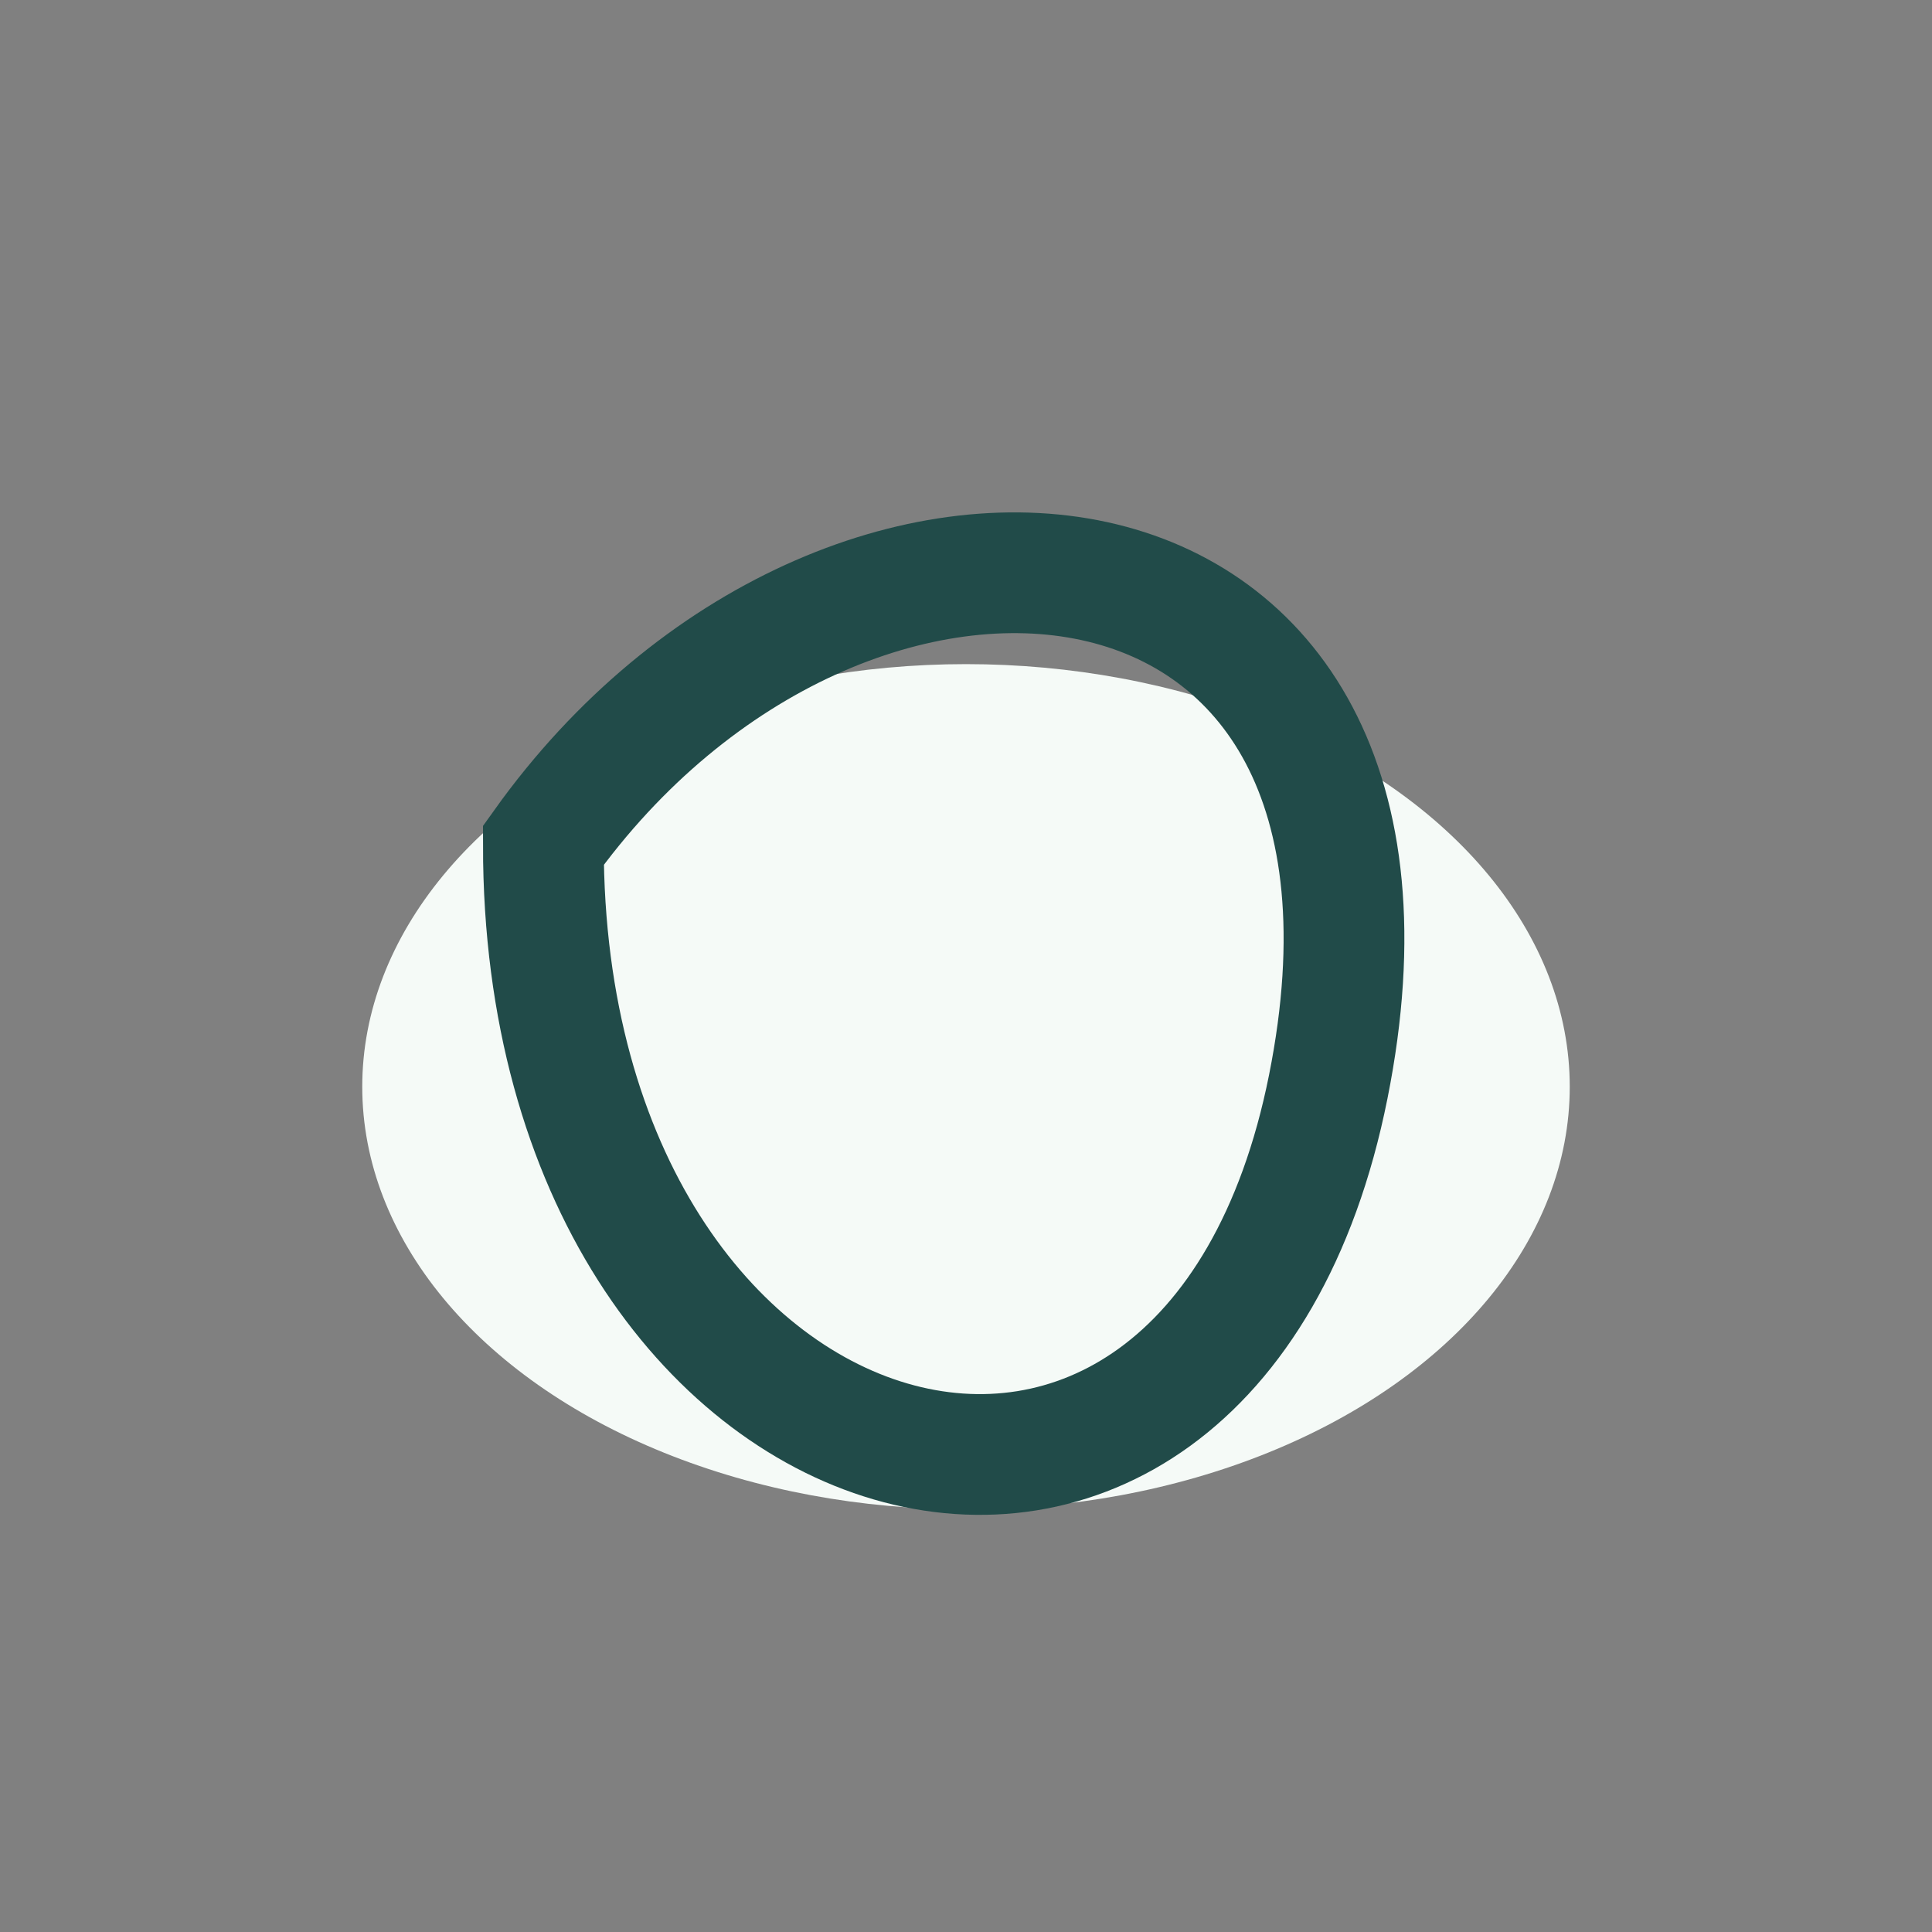
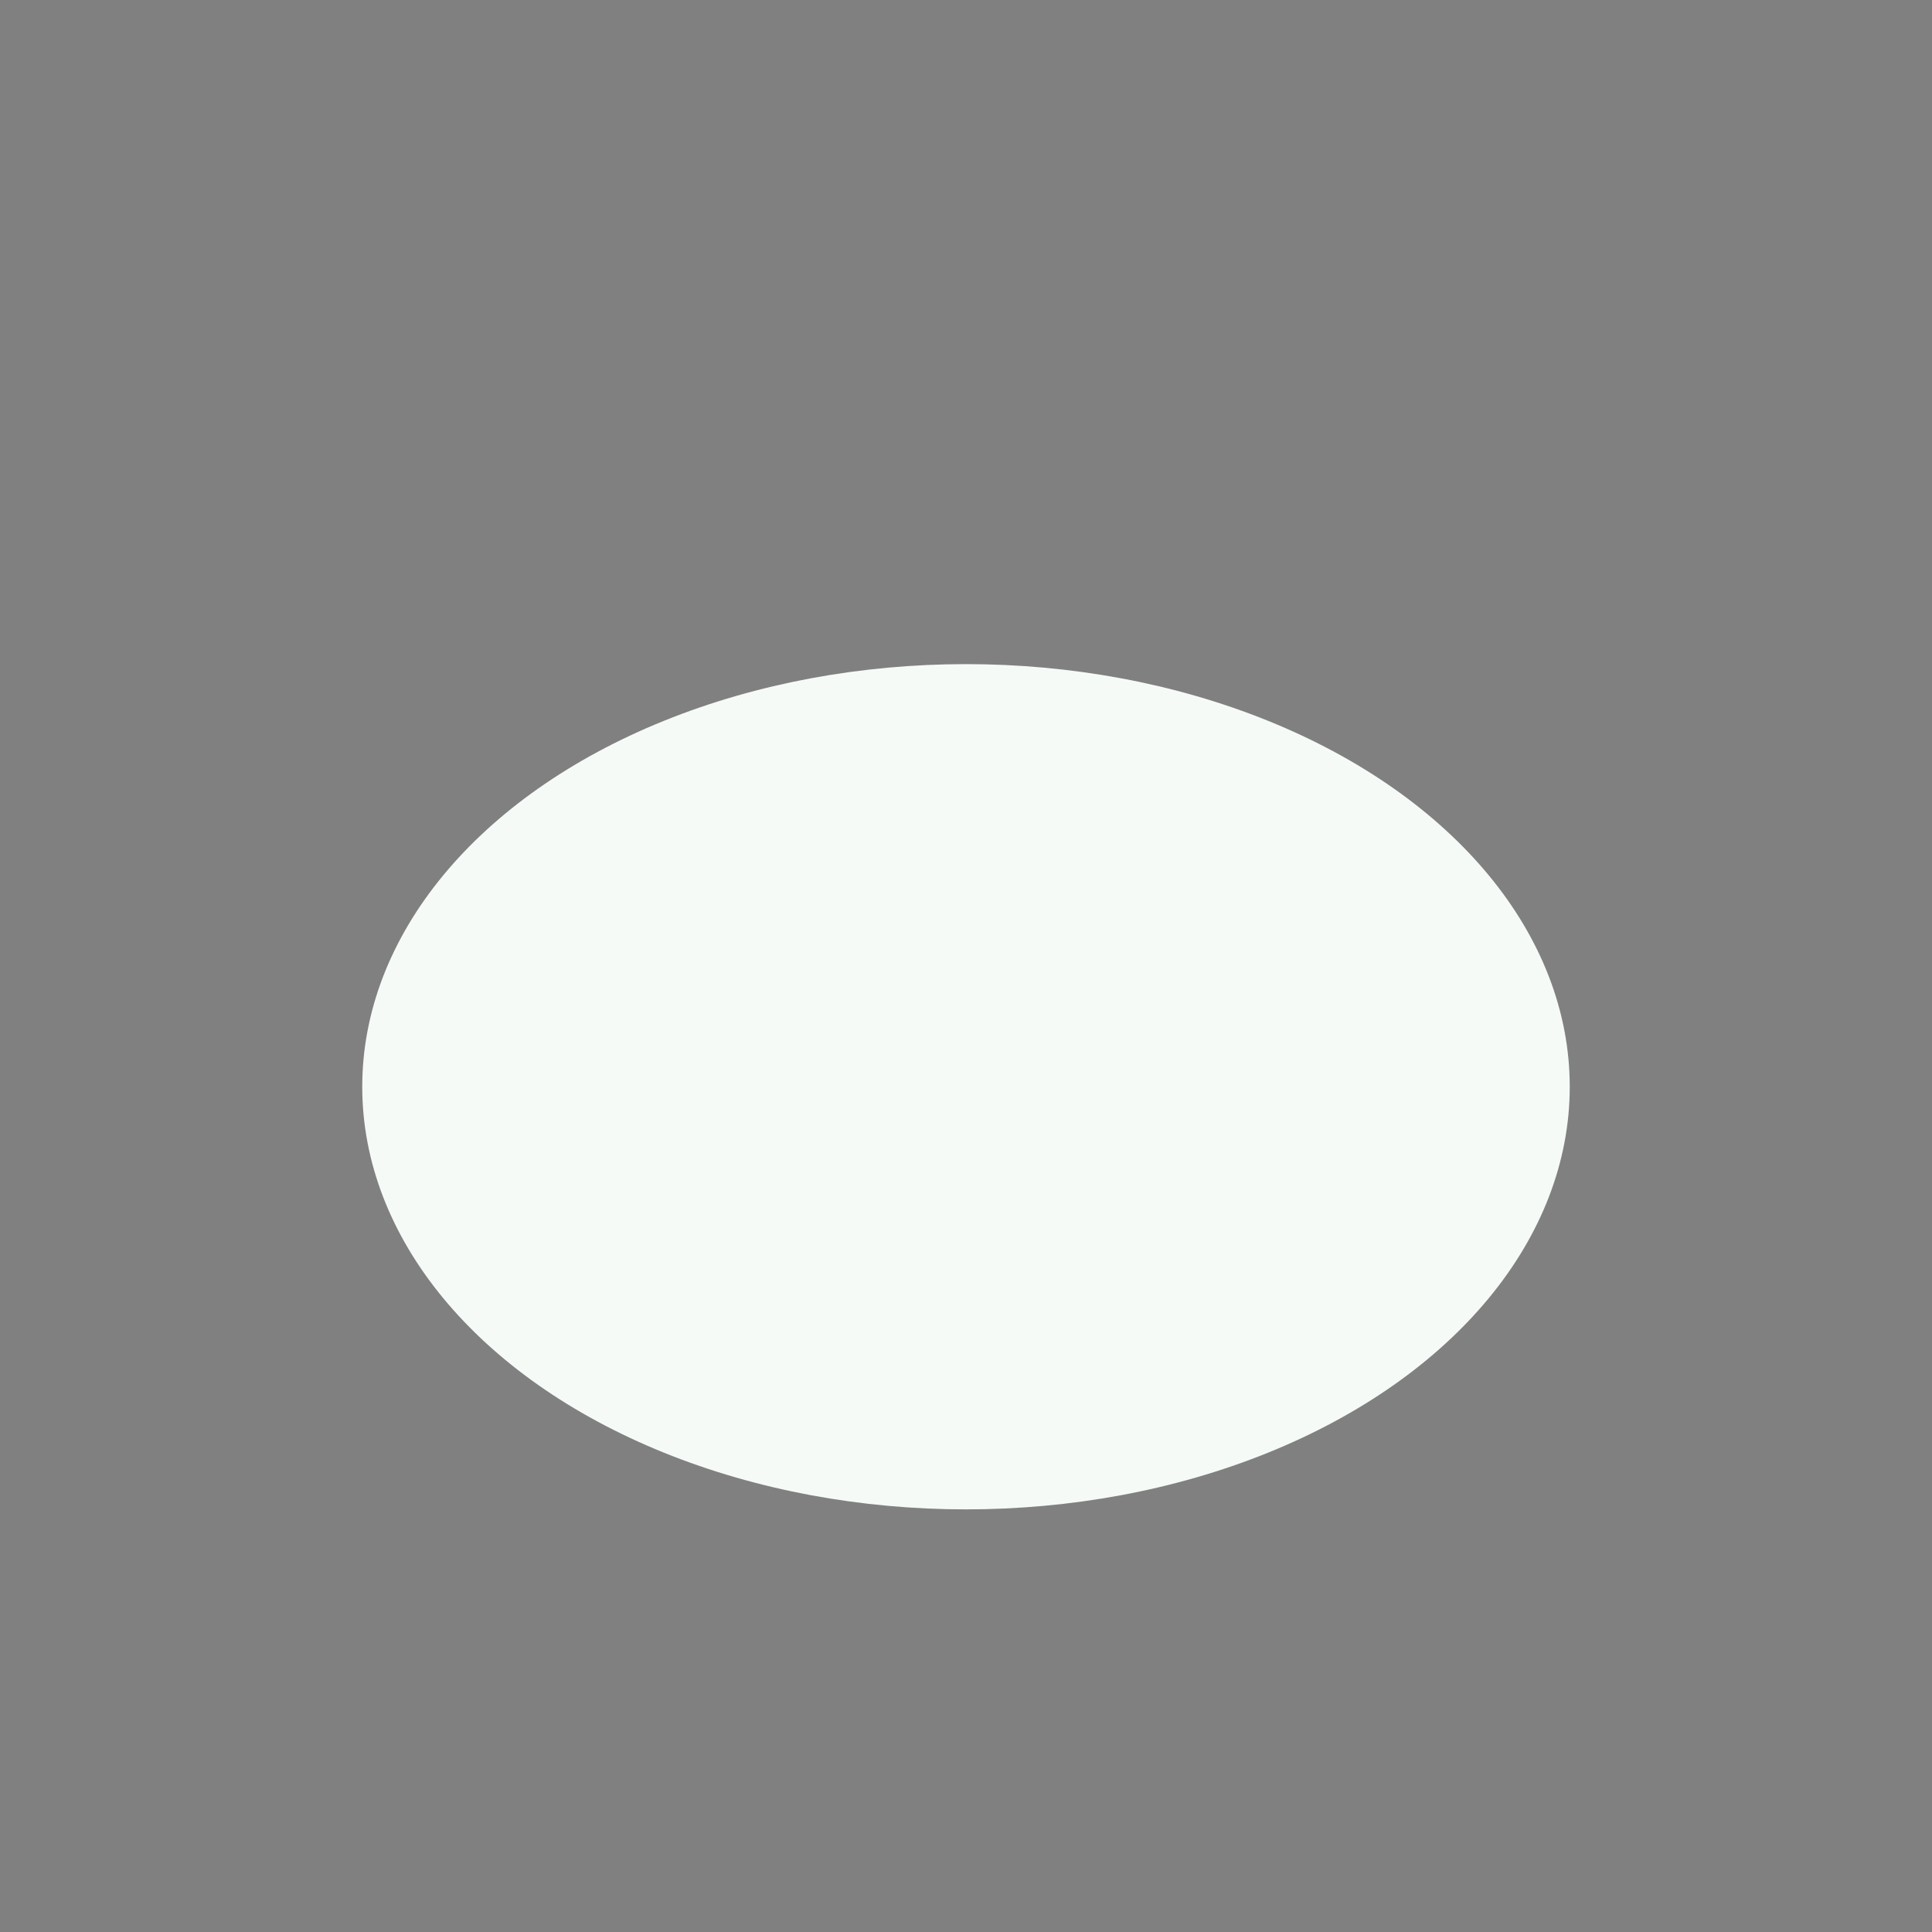
<svg xmlns="http://www.w3.org/2000/svg" width="32" height="32" viewBox="0 0 32 32">
  <rect x="0" y="0" width="32" height="32" fill="#808080" stroke="none" />
  <ellipse cx="16" cy="18" rx="10" ry="7" fill="#F5FAF7" />
-   <path d="M9 14c5-7 15-6 13 4s-13 7-13-4z" fill="none" stroke="#214B49" stroke-width="2" />
</svg>